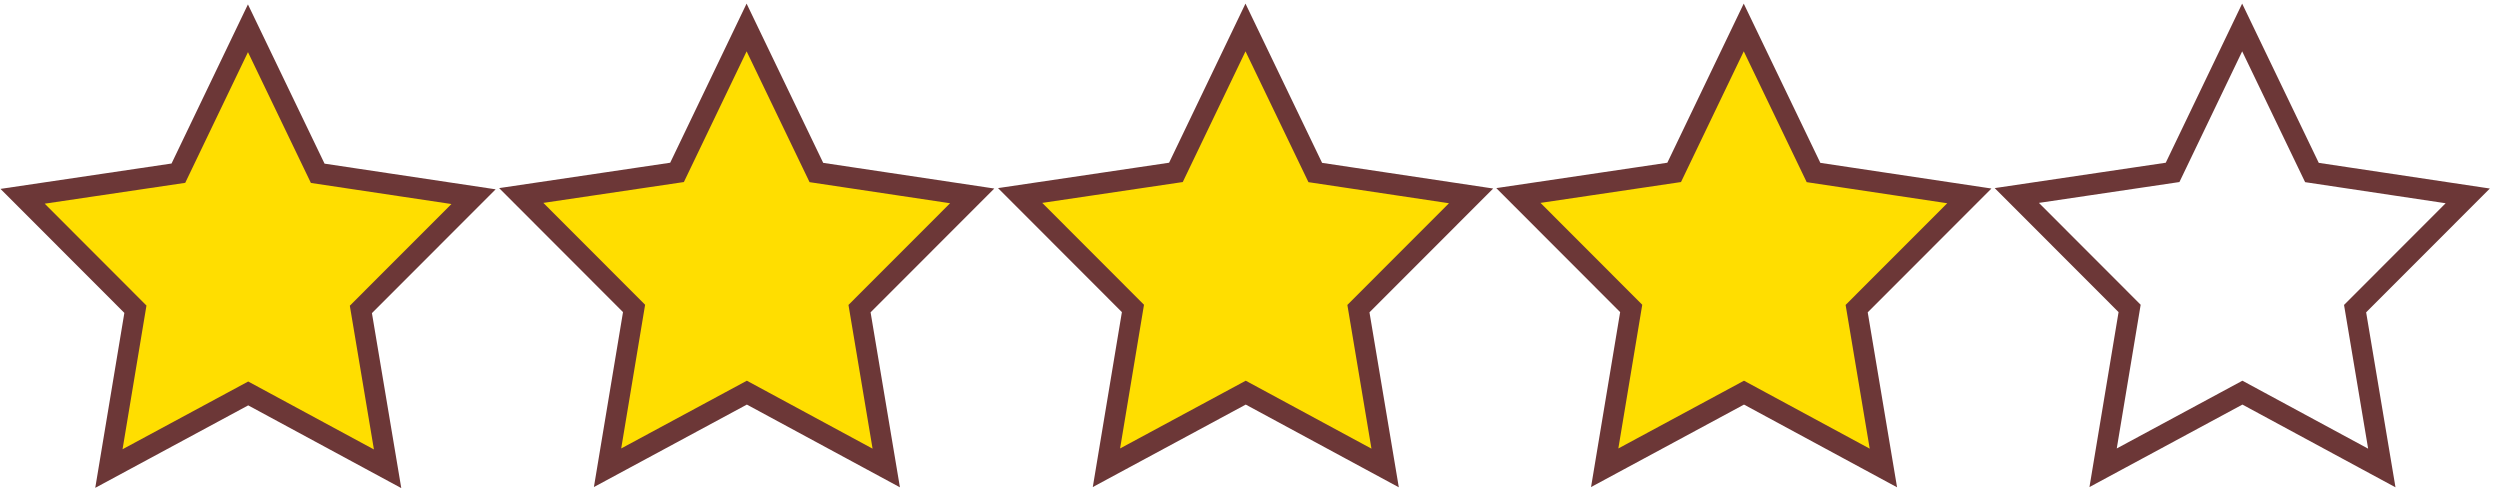
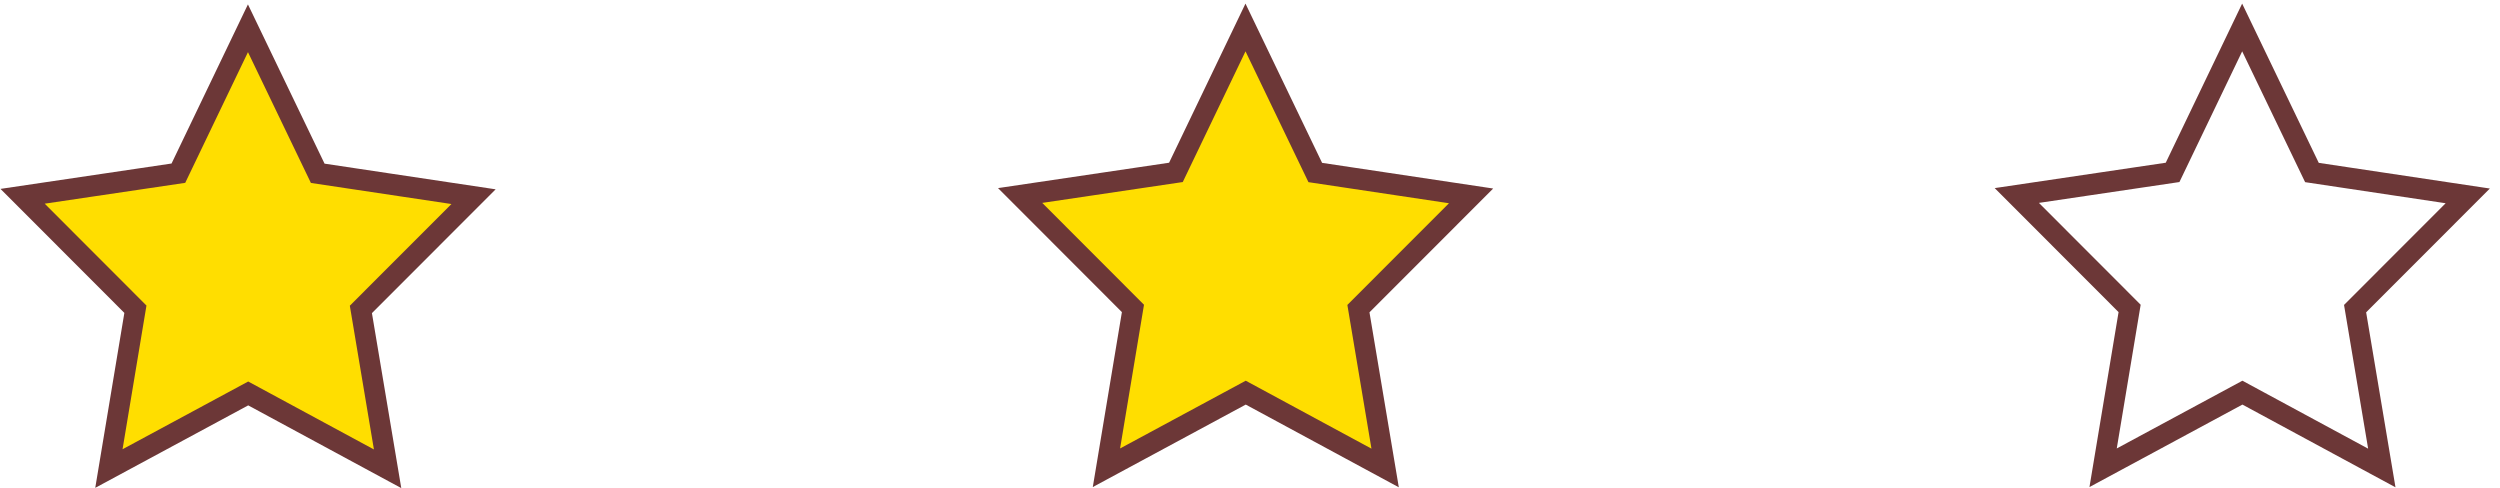
<svg xmlns="http://www.w3.org/2000/svg" width="256mm" height="50mm" viewBox="0 0 256 50" version="1.1" id="svg8">
  <defs id="defs2" />
  <g id="layer1">
    <path style="fill:#ffde00;fill-opacity:1;fill-rule:evenodd;stroke:#6c3737;stroke-width:2.265;stroke-miterlimit:4;stroke-dasharray:none;stroke-opacity:1" id="path10" d="M 40.892,48.91 25.696,40.577 10.215,48.371 13.445,31.342 1.249,19.028 18.442,16.838 26.384,1.433 33.78,17.108 50.885,19.901 38.263,31.779 Z" transform="matrix(0.93,-0.016,0.017,0.955,0.829,1.948)" />
-     <path style="fill:#ffde00;fill-opacity:1;fill-rule:evenodd;stroke:#6c3737;stroke-width:2.265;stroke-miterlimit:4;stroke-dasharray:none;stroke-opacity:1" id="path10-9" d="M 40.892,48.91 25.696,40.577 10.215,48.371 13.445,31.342 1.249,19.028 18.442,16.838 26.384,1.433 33.78,17.108 50.885,19.901 38.263,31.779 Z" transform="matrix(0.93,-0.016,0.017,0.955,51.891,1.867)" />
    <path style="fill:#ffde00;fill-opacity:1;fill-rule:evenodd;stroke:#6c3737;stroke-width:2.265;stroke-miterlimit:4;stroke-dasharray:none;stroke-opacity:1" id="path10-3" d="M 40.892,48.91 25.696,40.577 10.215,48.371 13.445,31.342 1.249,19.028 18.442,16.838 26.384,1.433 33.78,17.108 50.885,19.901 38.263,31.779 Z" transform="matrix(0.93,-0.016,0.017,0.955,102.977,1.867)" />
    <path style="fill:none;fill-opacity:1;fill-rule:evenodd;stroke:#6c3737;stroke-width:2.265;stroke-miterlimit:4;stroke-dasharray:none;stroke-opacity:1" id="path10-5" d="M 40.892,48.91 25.696,40.577 10.215,48.371 13.445,31.342 1.249,19.028 18.442,16.838 26.384,1.433 33.78,17.108 50.885,19.901 38.263,31.779 Z" transform="matrix(0.93,-0.016,0.017,0.955,205.036,1.867)" />
-     <path style="fill:#ffde00;fill-opacity:1;fill-rule:evenodd;stroke:#6c3737;stroke-width:2.265;stroke-miterlimit:4;stroke-dasharray:none;stroke-opacity:1" id="path10-6" d="M 40.892,48.91 25.696,40.577 10.215,48.371 13.445,31.342 1.249,19.028 18.442,16.838 26.384,1.433 33.78,17.108 50.885,19.901 38.263,31.779 Z" transform="matrix(0.93,-0.016,0.017,0.955,153.998,1.867)" />
  </g>
</svg>